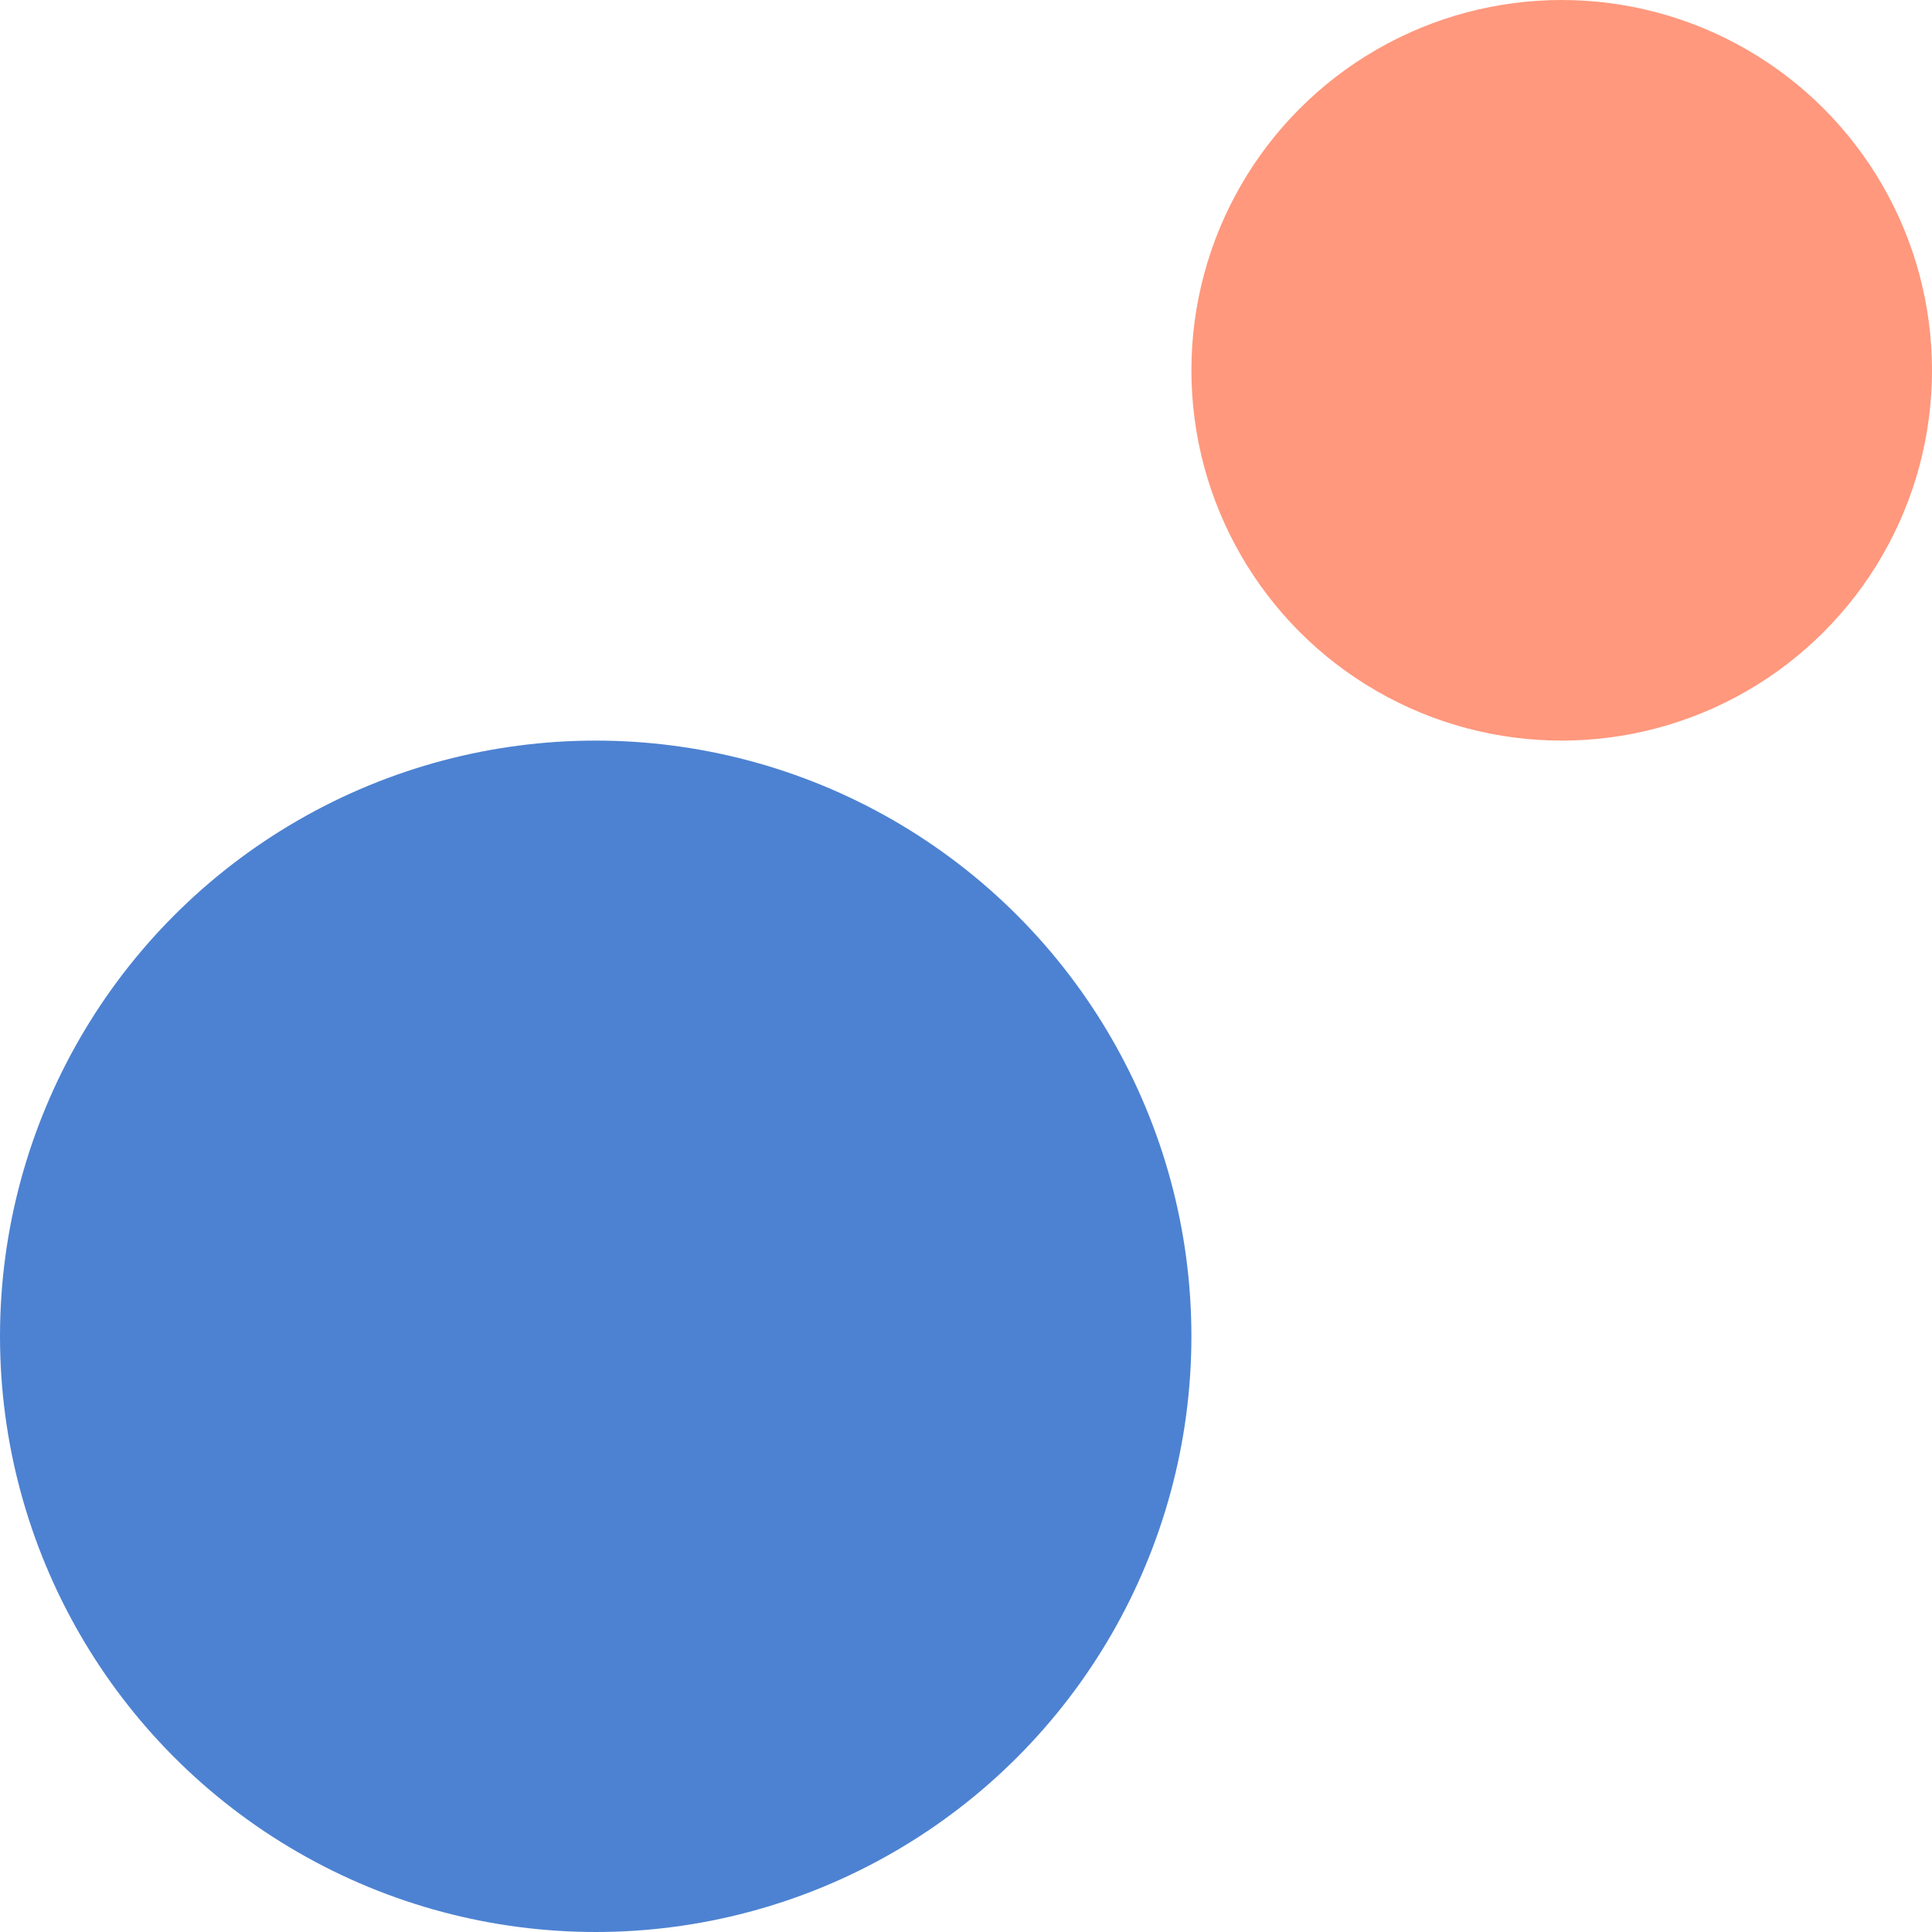
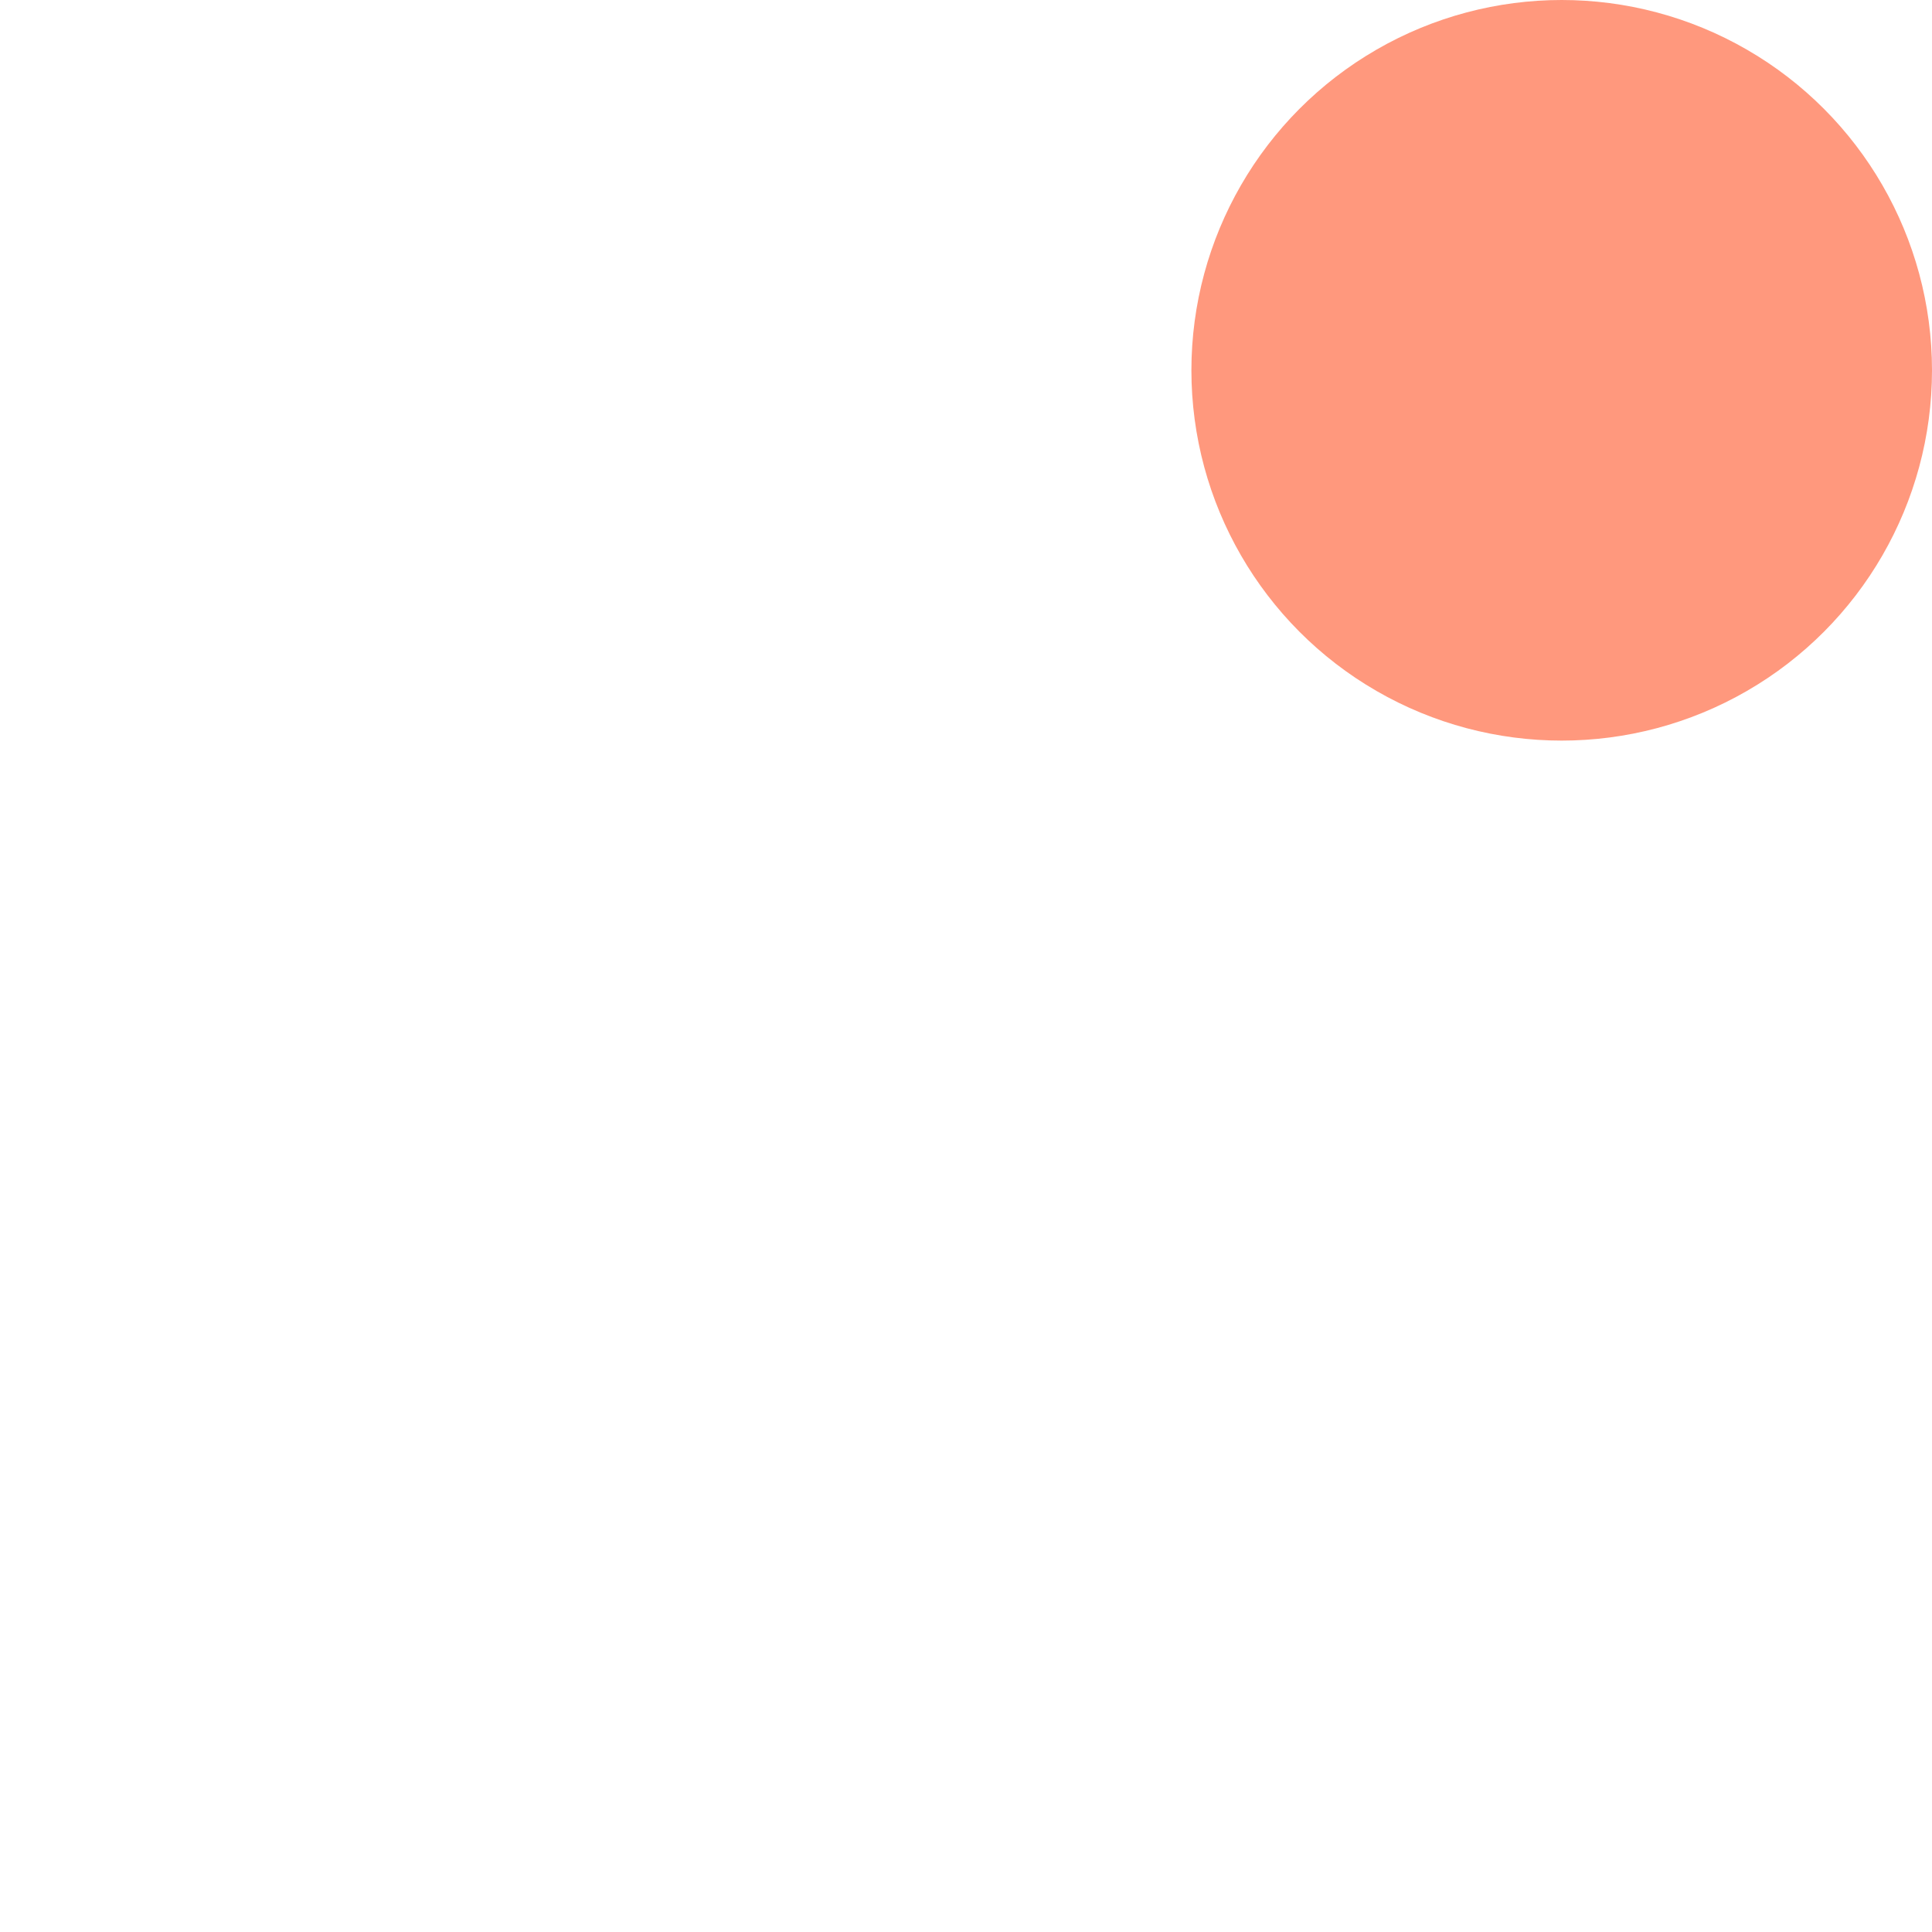
<svg xmlns="http://www.w3.org/2000/svg" width="60" height="60" viewBox="0 0 60 60" fill="none">
  <circle cx="48.5" cy="11.5" r="11.5" fill="#FF987D" />
-   <circle cx="18.5" cy="41.5" r="18.5" fill="#4D82D2" />
</svg>